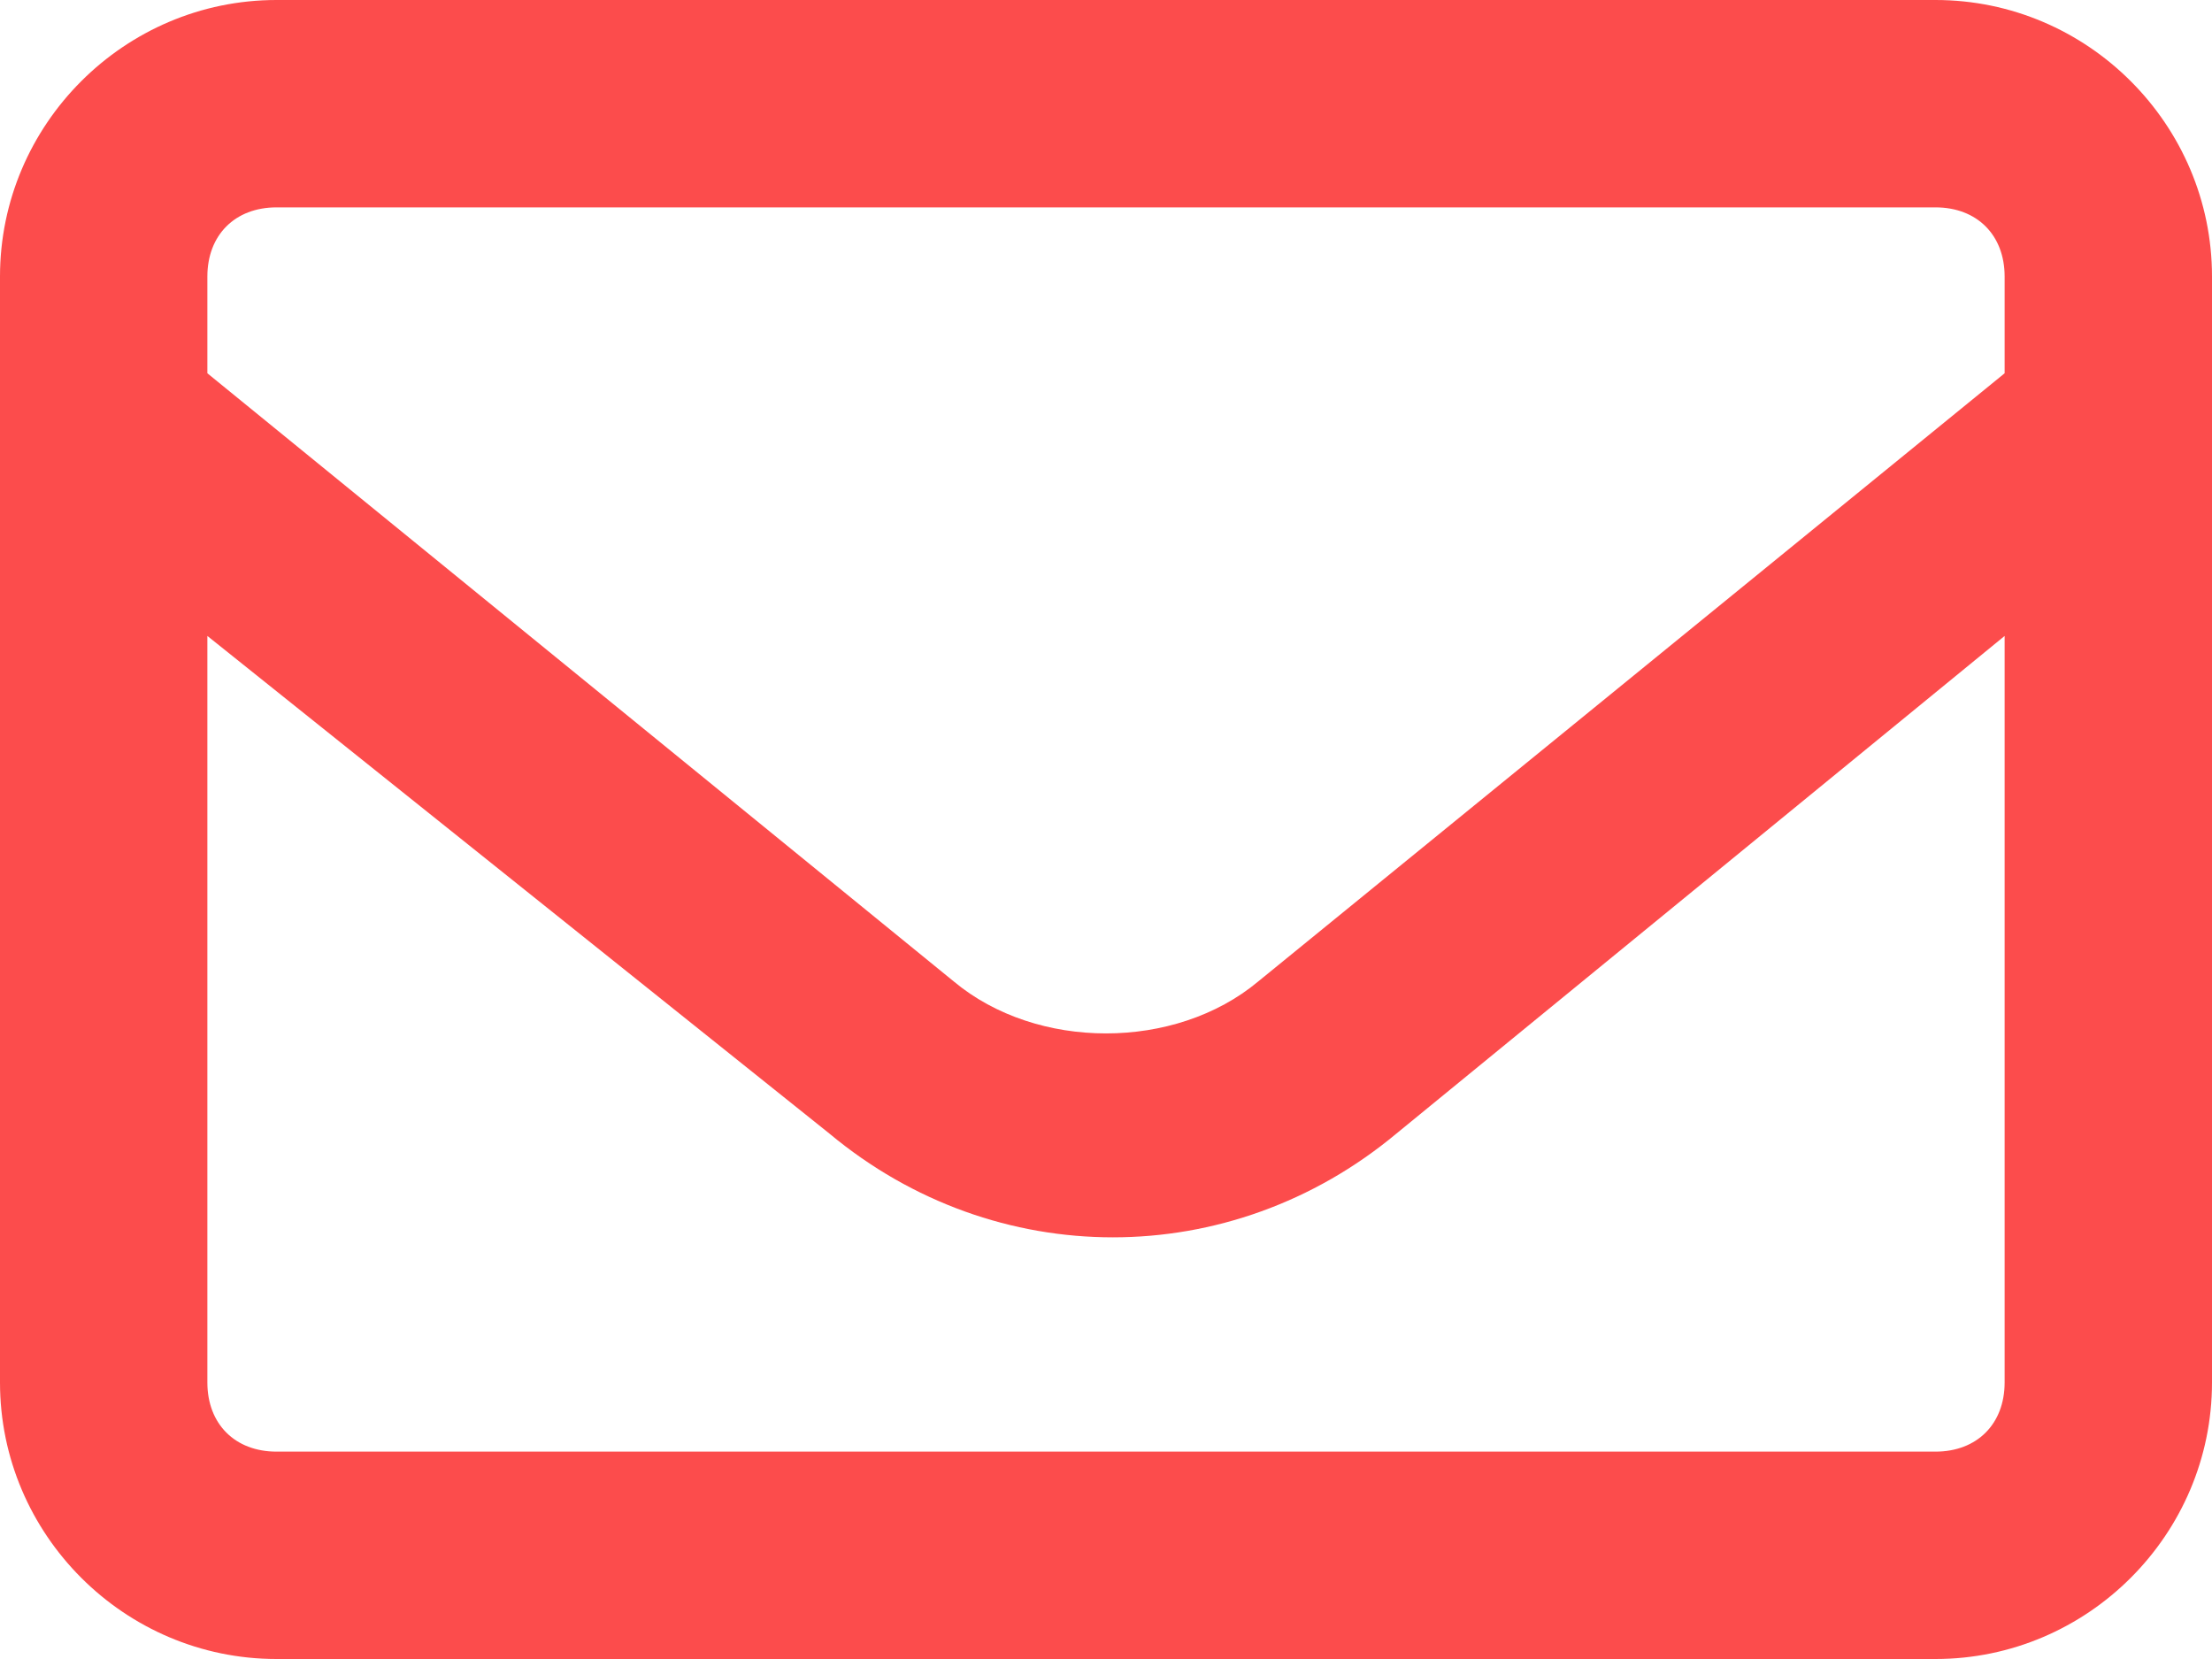
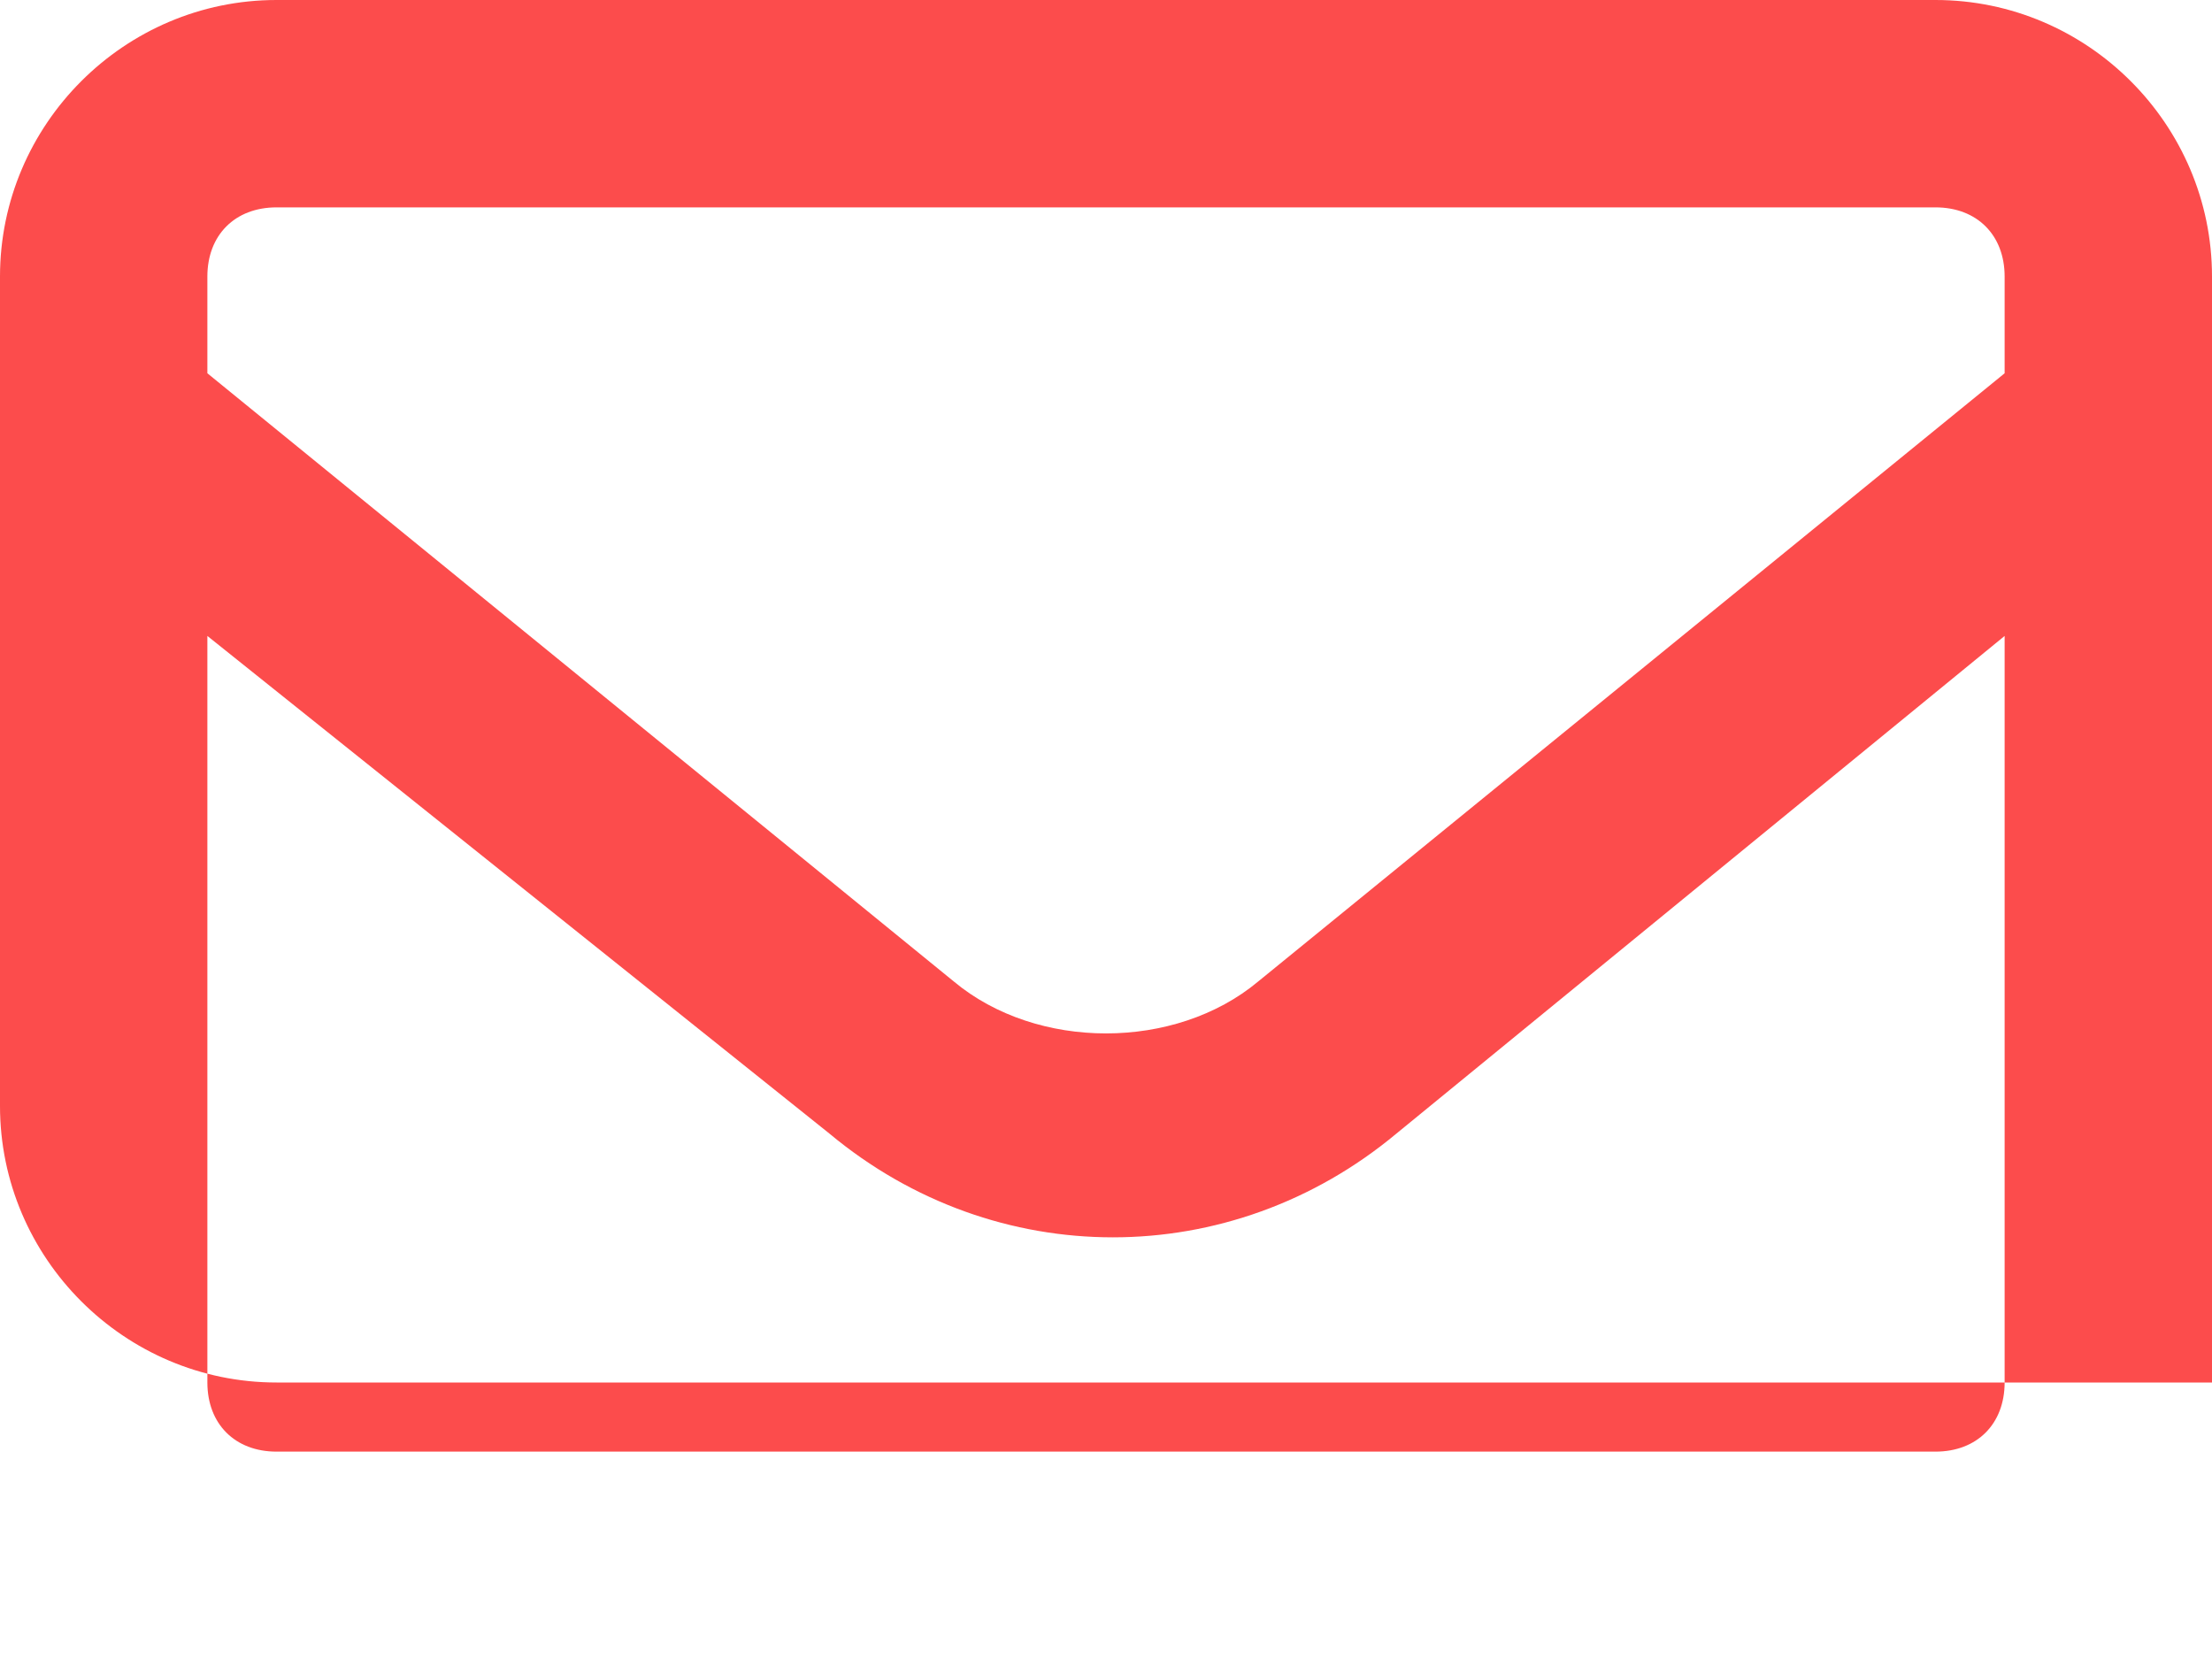
<svg xmlns="http://www.w3.org/2000/svg" version="1.1" id="Layer_1" x="0px" y="0px" viewBox="0 0 16 12" style="enable-background:new 0 0 16 12;" xml:space="preserve">
  <style type="text/css">
	.st0{fill:#FC4C4C;}
</style>
  <g id="Group_144">
-     <path id="Path_173" class="st0" d="M2,1.5C1.7,1.5,1.5,1.7,1.5,2v0.7l5.4,4.4c0.6,0.5,1.6,0.5,2.2,0l5.4-4.4V2   c0-0.3-0.2-0.5-0.5-0.5H2z M1.5,4.6V10c0,0.3,0.2,0.5,0.5,0.5h12c0.3,0,0.5-0.2,0.5-0.5V4.6l-4.4,3.6c-1.2,1-2.9,1-4.1,0L1.5,4.6z    M0,2c0-1.1,0.9-2,2-2h12c1.1,0,2,0.9,2,2v8c0,1.1-0.9,2-2,2H2c-1.1,0-2-0.9-2-2V2z" />
+     <path id="Path_173" class="st0" d="M2,1.5C1.7,1.5,1.5,1.7,1.5,2v0.7l5.4,4.4c0.6,0.5,1.6,0.5,2.2,0l5.4-4.4V2   c0-0.3-0.2-0.5-0.5-0.5H2z M1.5,4.6V10c0,0.3,0.2,0.5,0.5,0.5h12c0.3,0,0.5-0.2,0.5-0.5V4.6l-4.4,3.6c-1.2,1-2.9,1-4.1,0L1.5,4.6z    M0,2c0-1.1,0.9-2,2-2h12c1.1,0,2,0.9,2,2v8H2c-1.1,0-2-0.9-2-2V2z" />
  </g>
</svg>